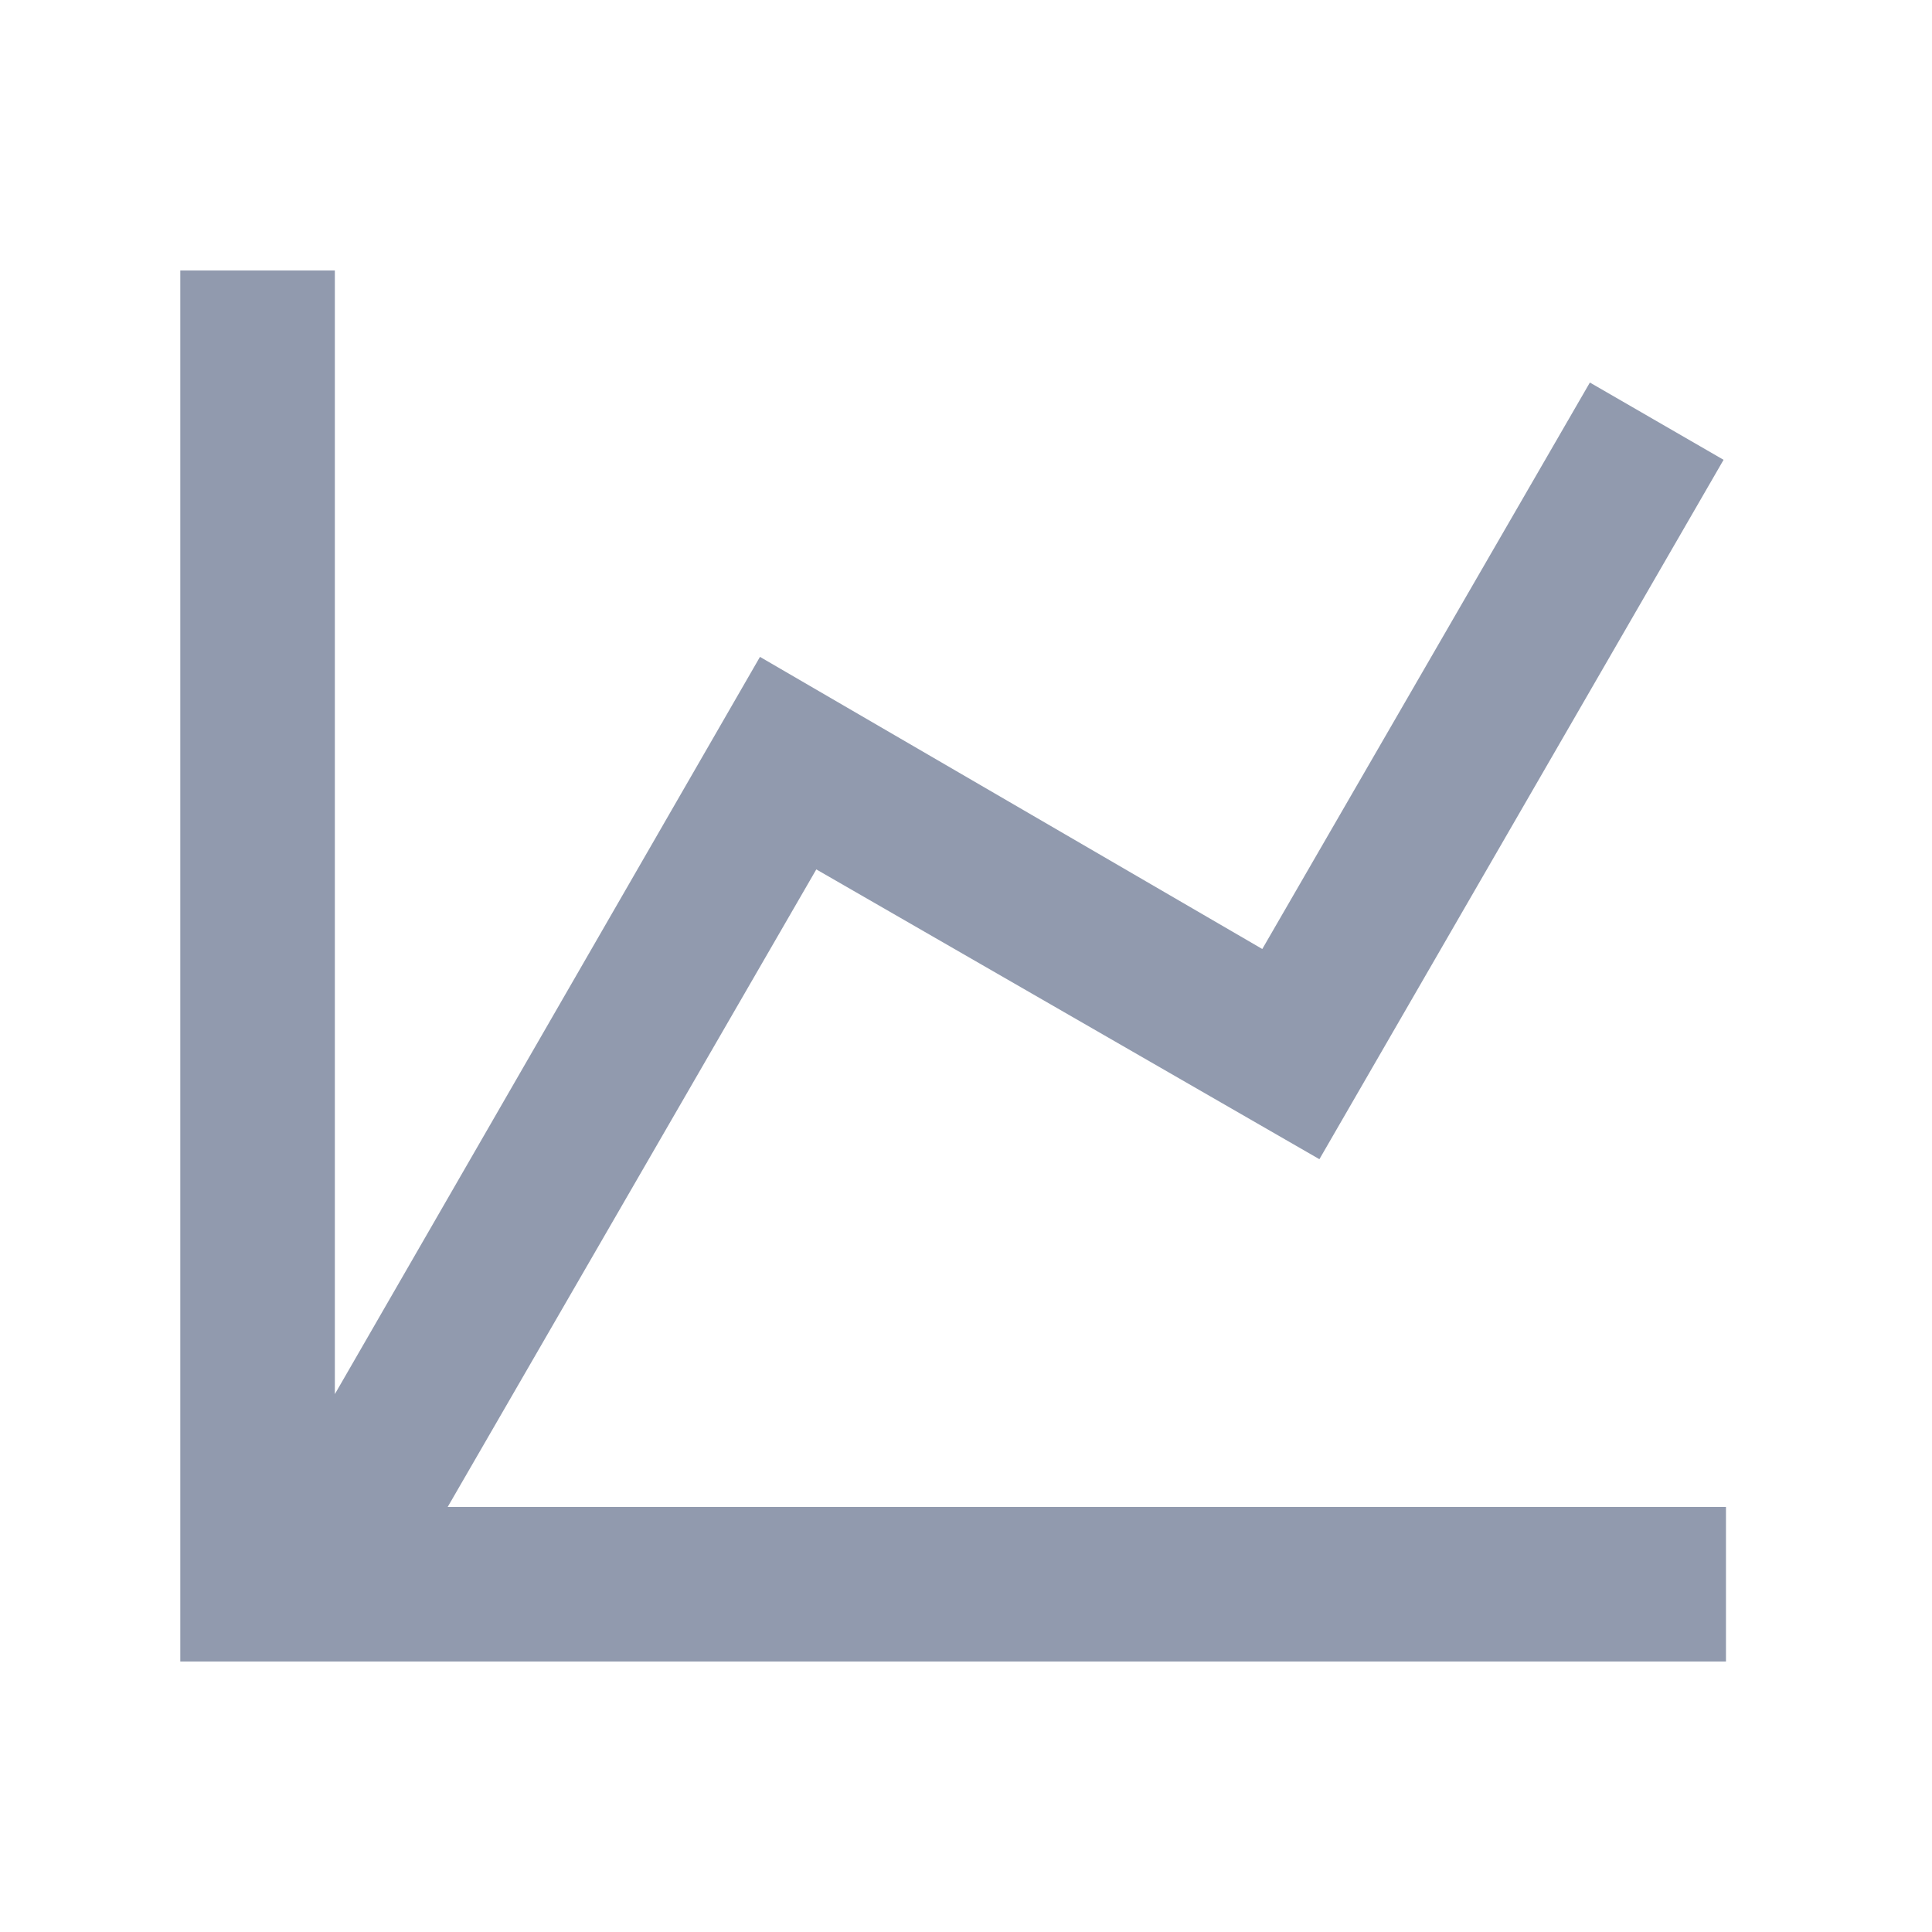
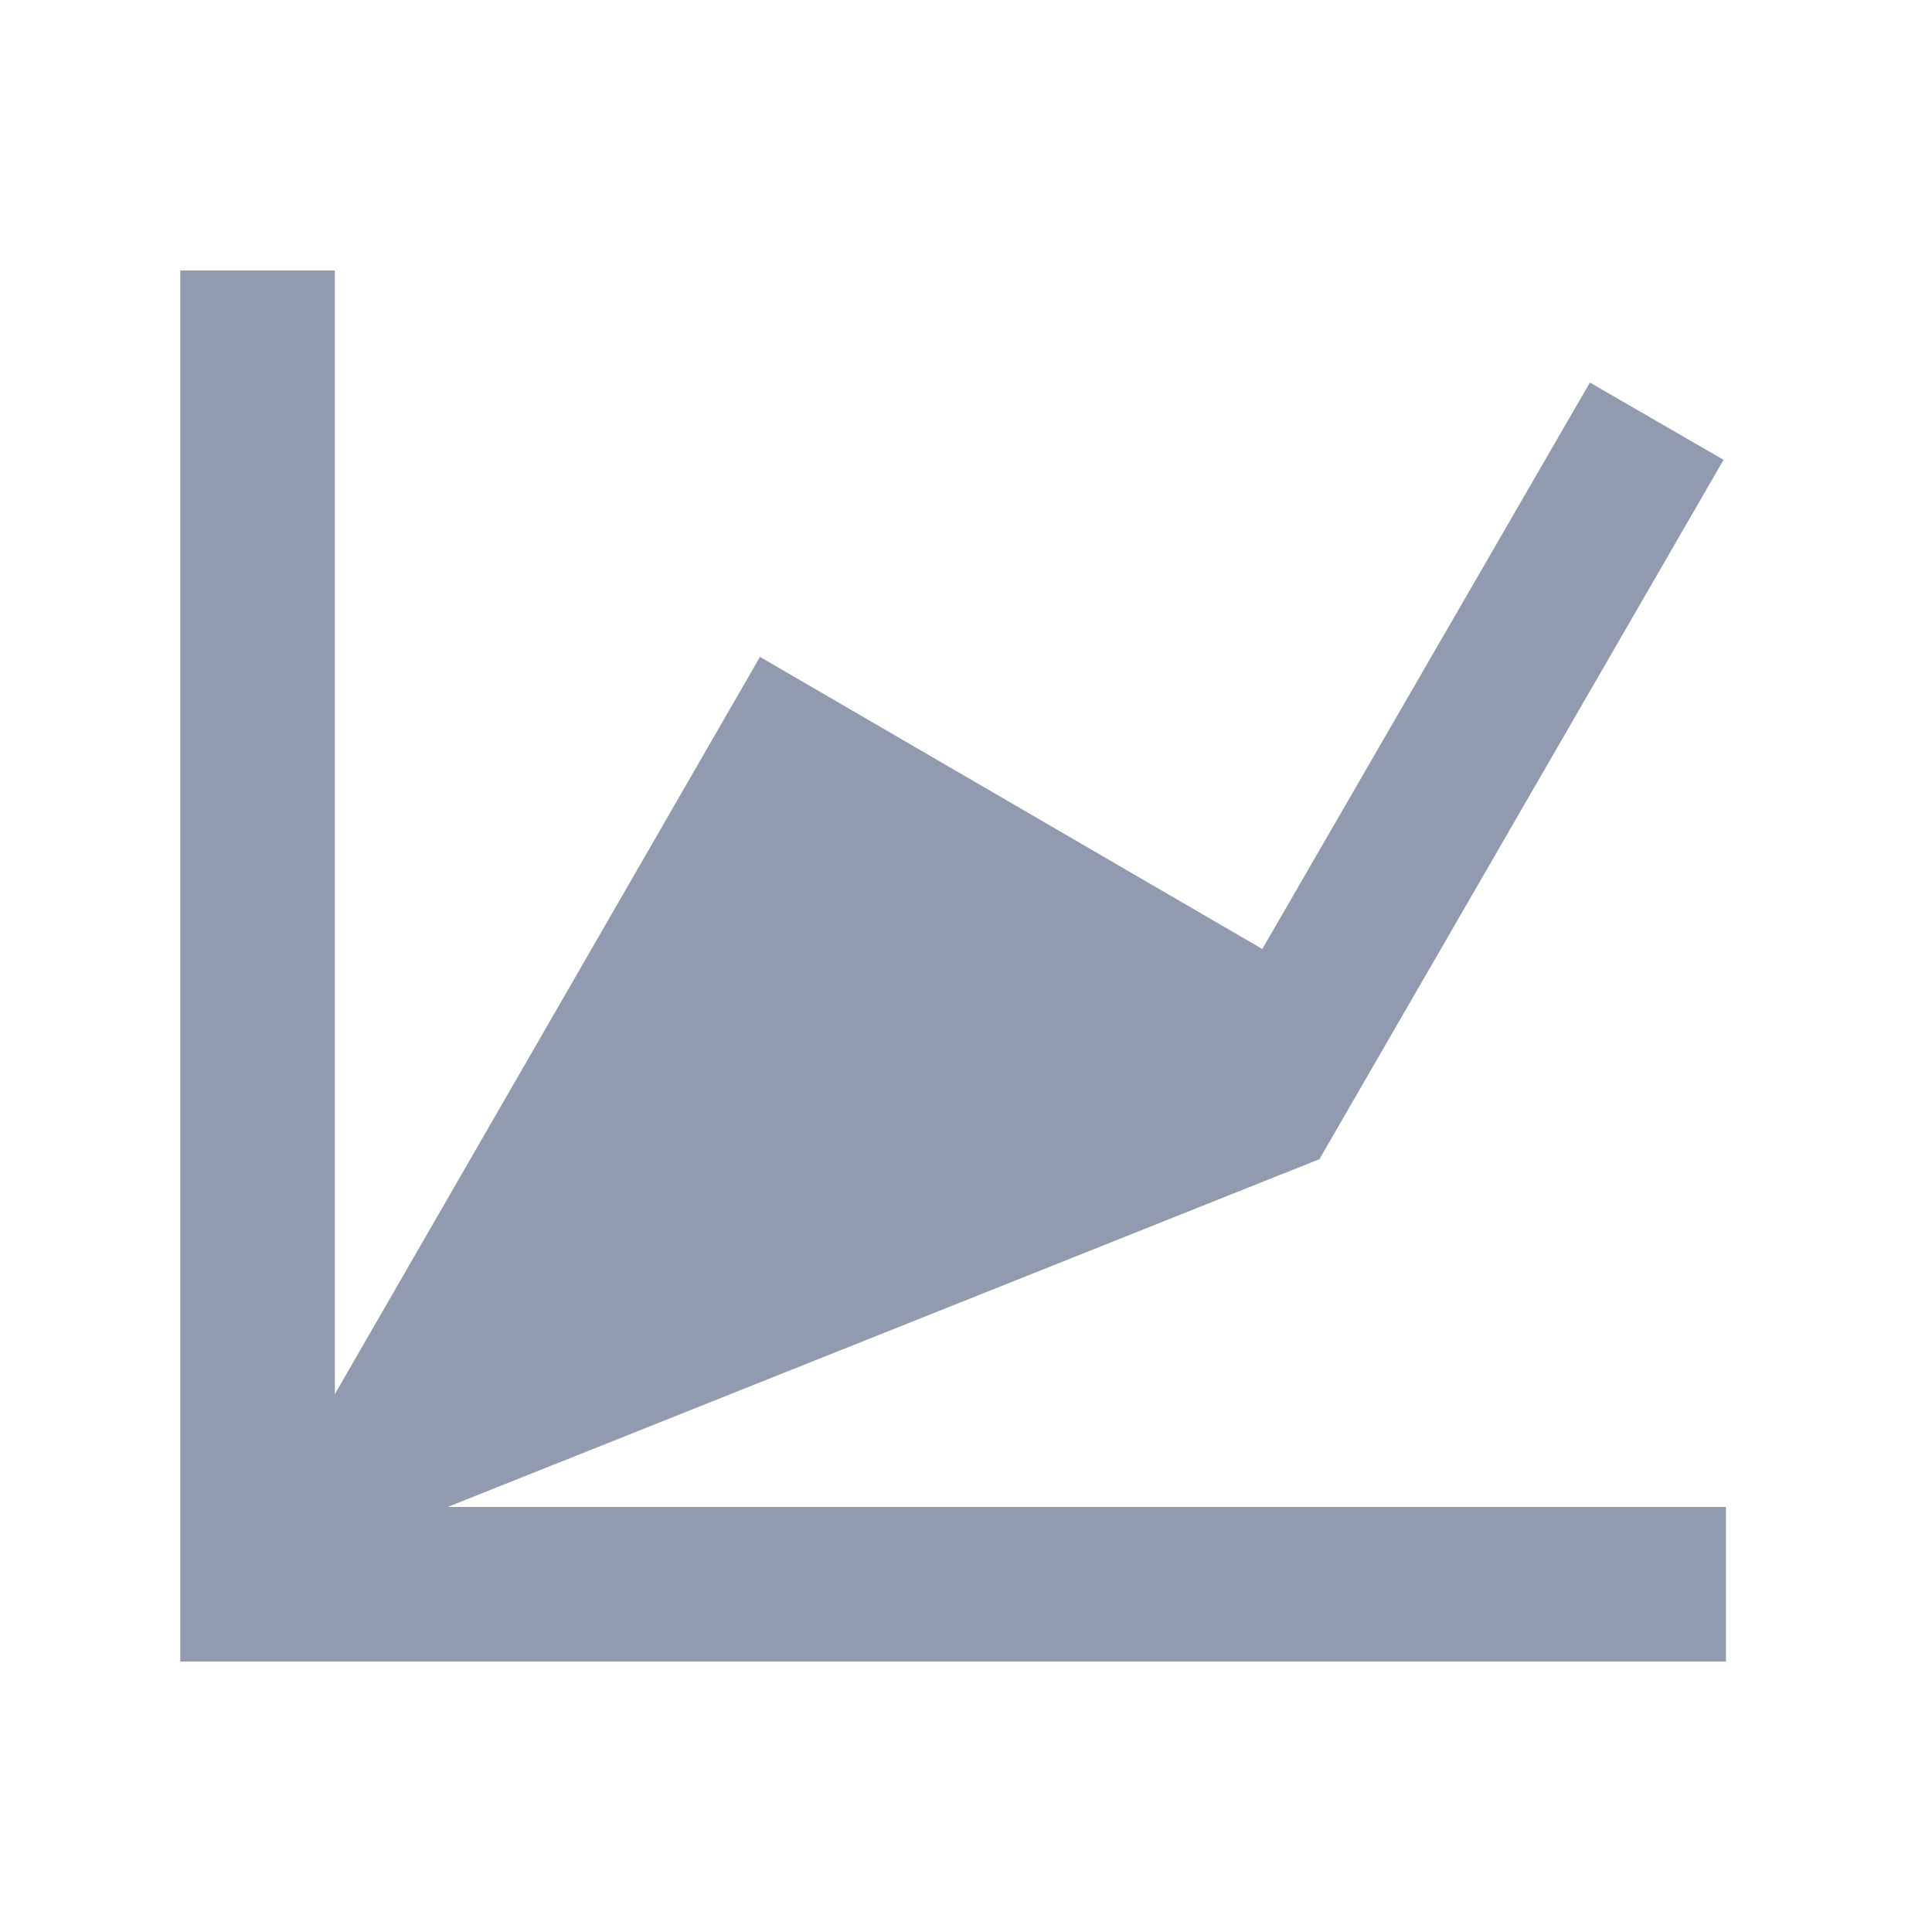
<svg xmlns="http://www.w3.org/2000/svg" width="25" height="25" viewBox="0 0 25 25" fill="none">
-   <path d="M16.334 12.28L20.573 4.95L22.303 5.95L17.073 15L10.563 11.25L5.793 19.5H22.334V21.5H2.333V3.5H4.333V18.04L9.834 8.5L16.334 12.28Z" fill="#919AAE" />
+   <path d="M16.334 12.28L20.573 4.95L22.303 5.95L17.073 15L5.793 19.5H22.334V21.5H2.333V3.5H4.333V18.04L9.834 8.5L16.334 12.28Z" fill="#919AAE" />
</svg>